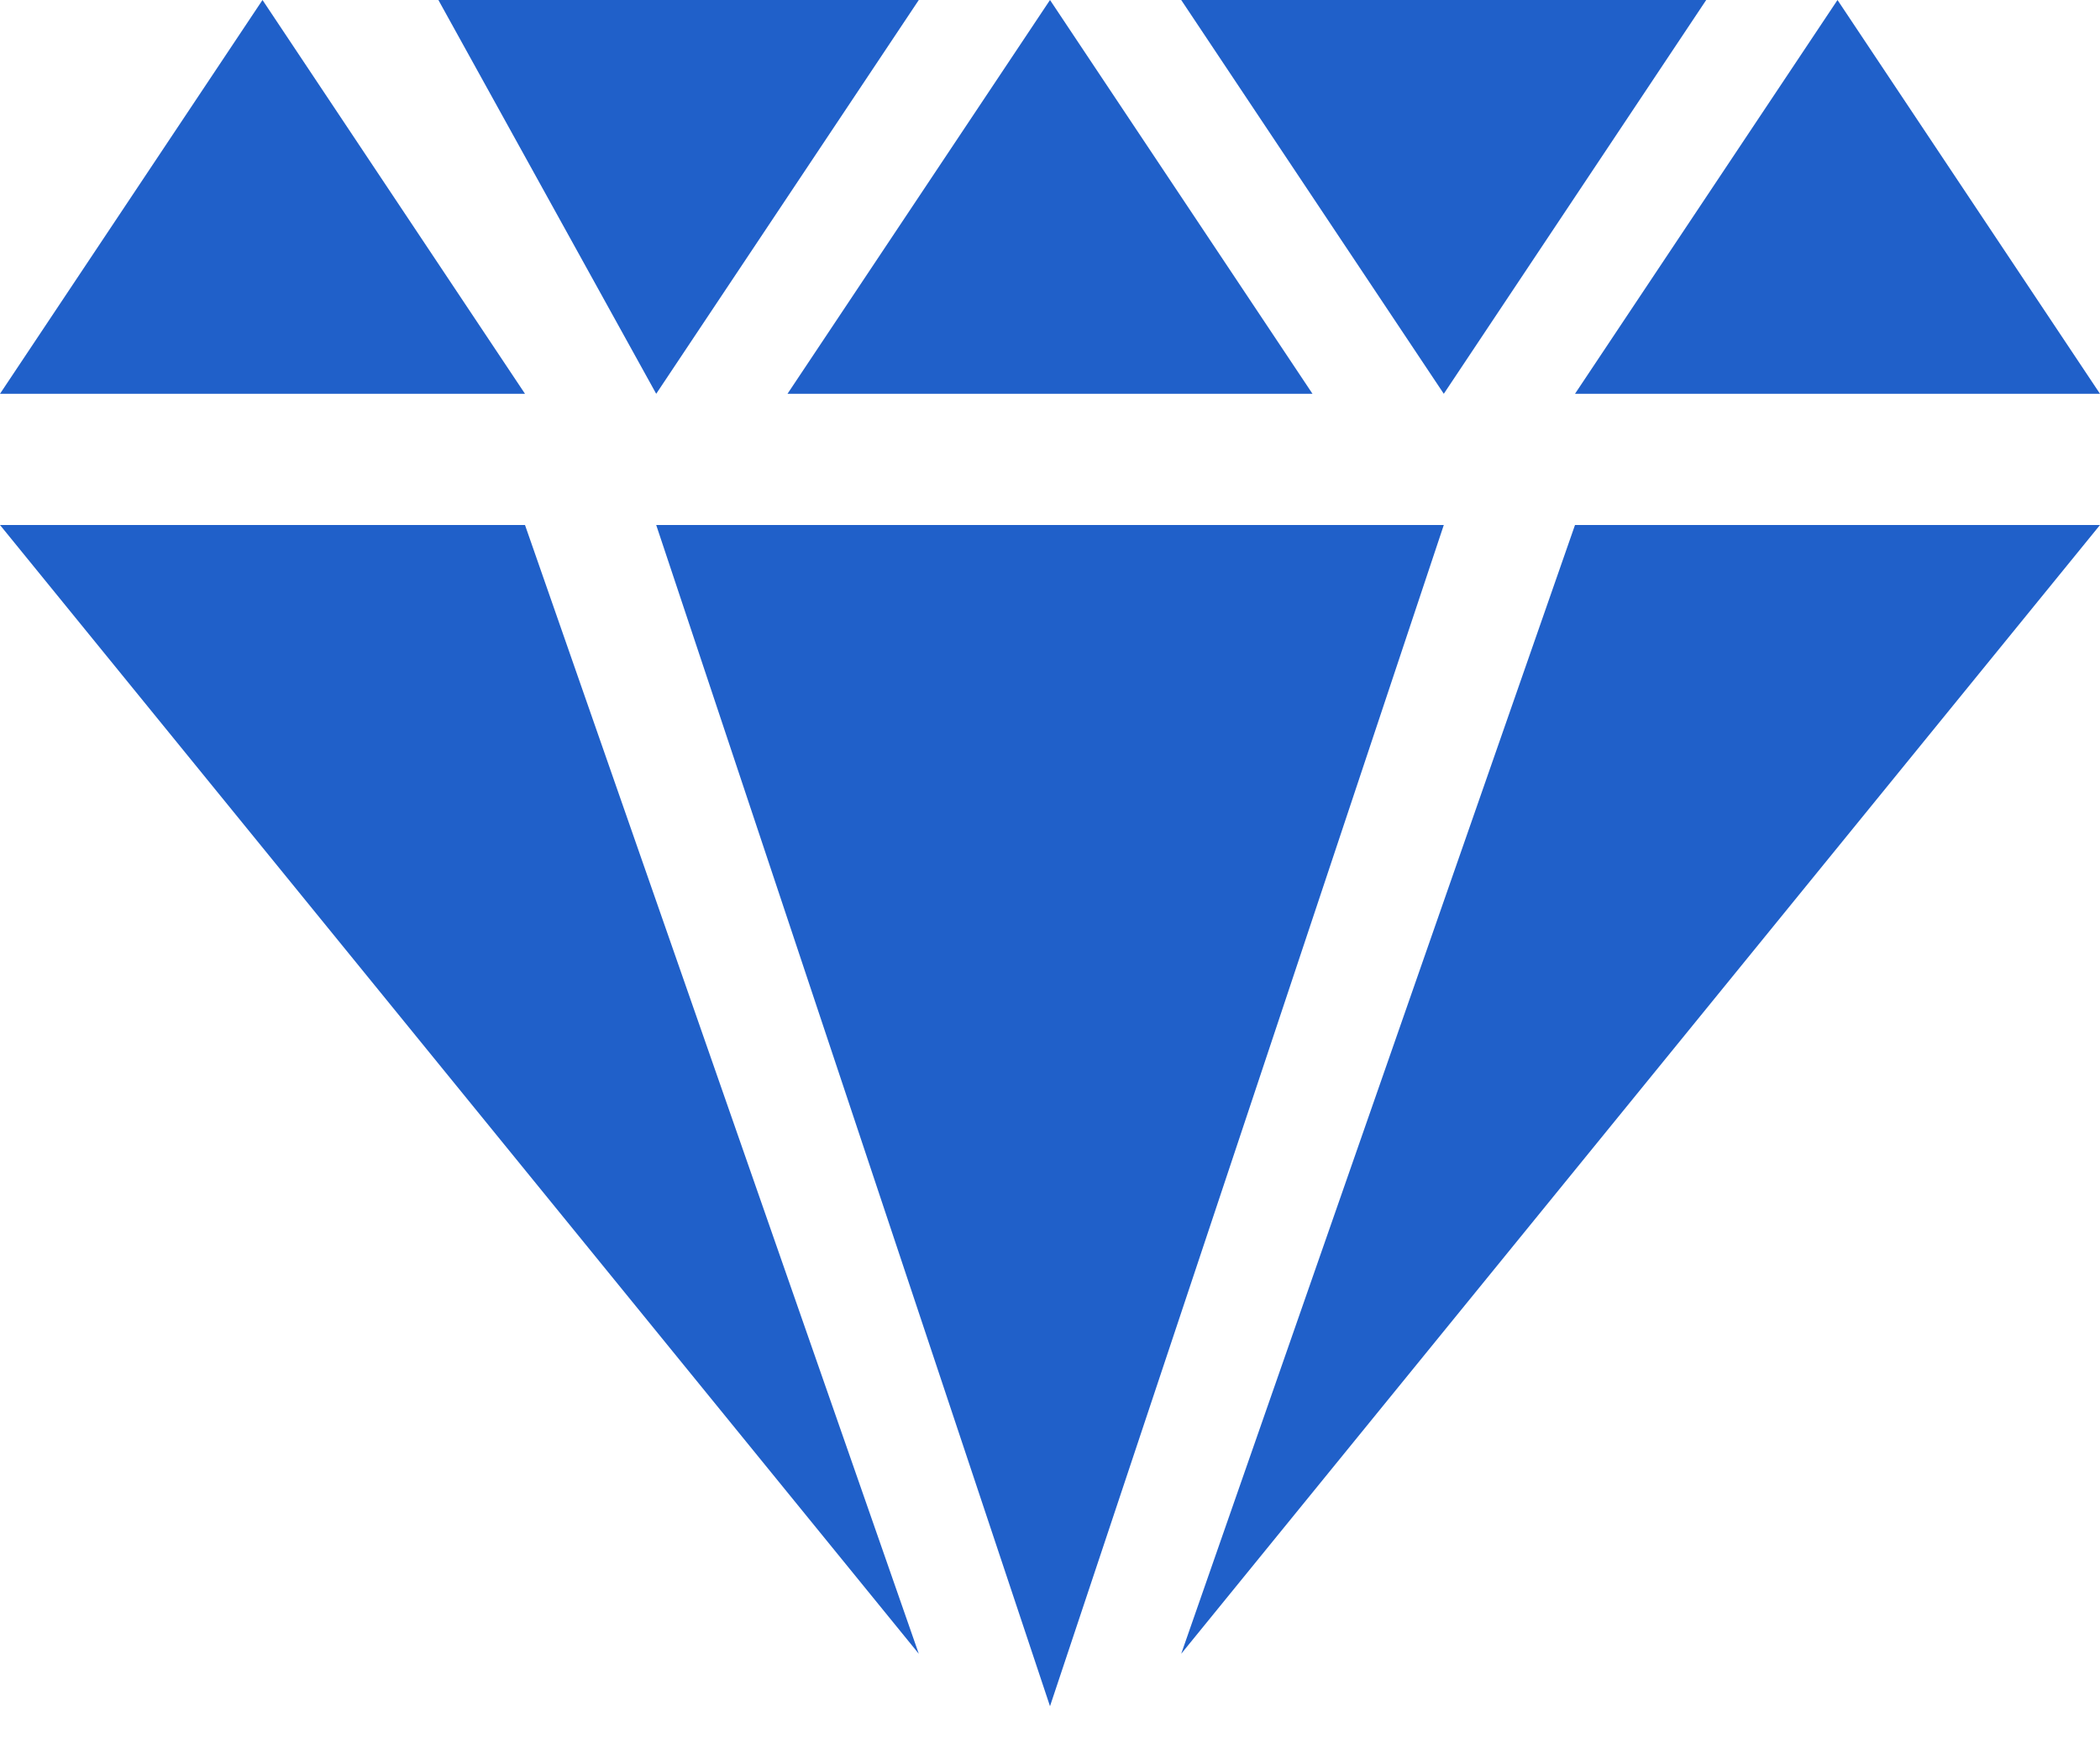
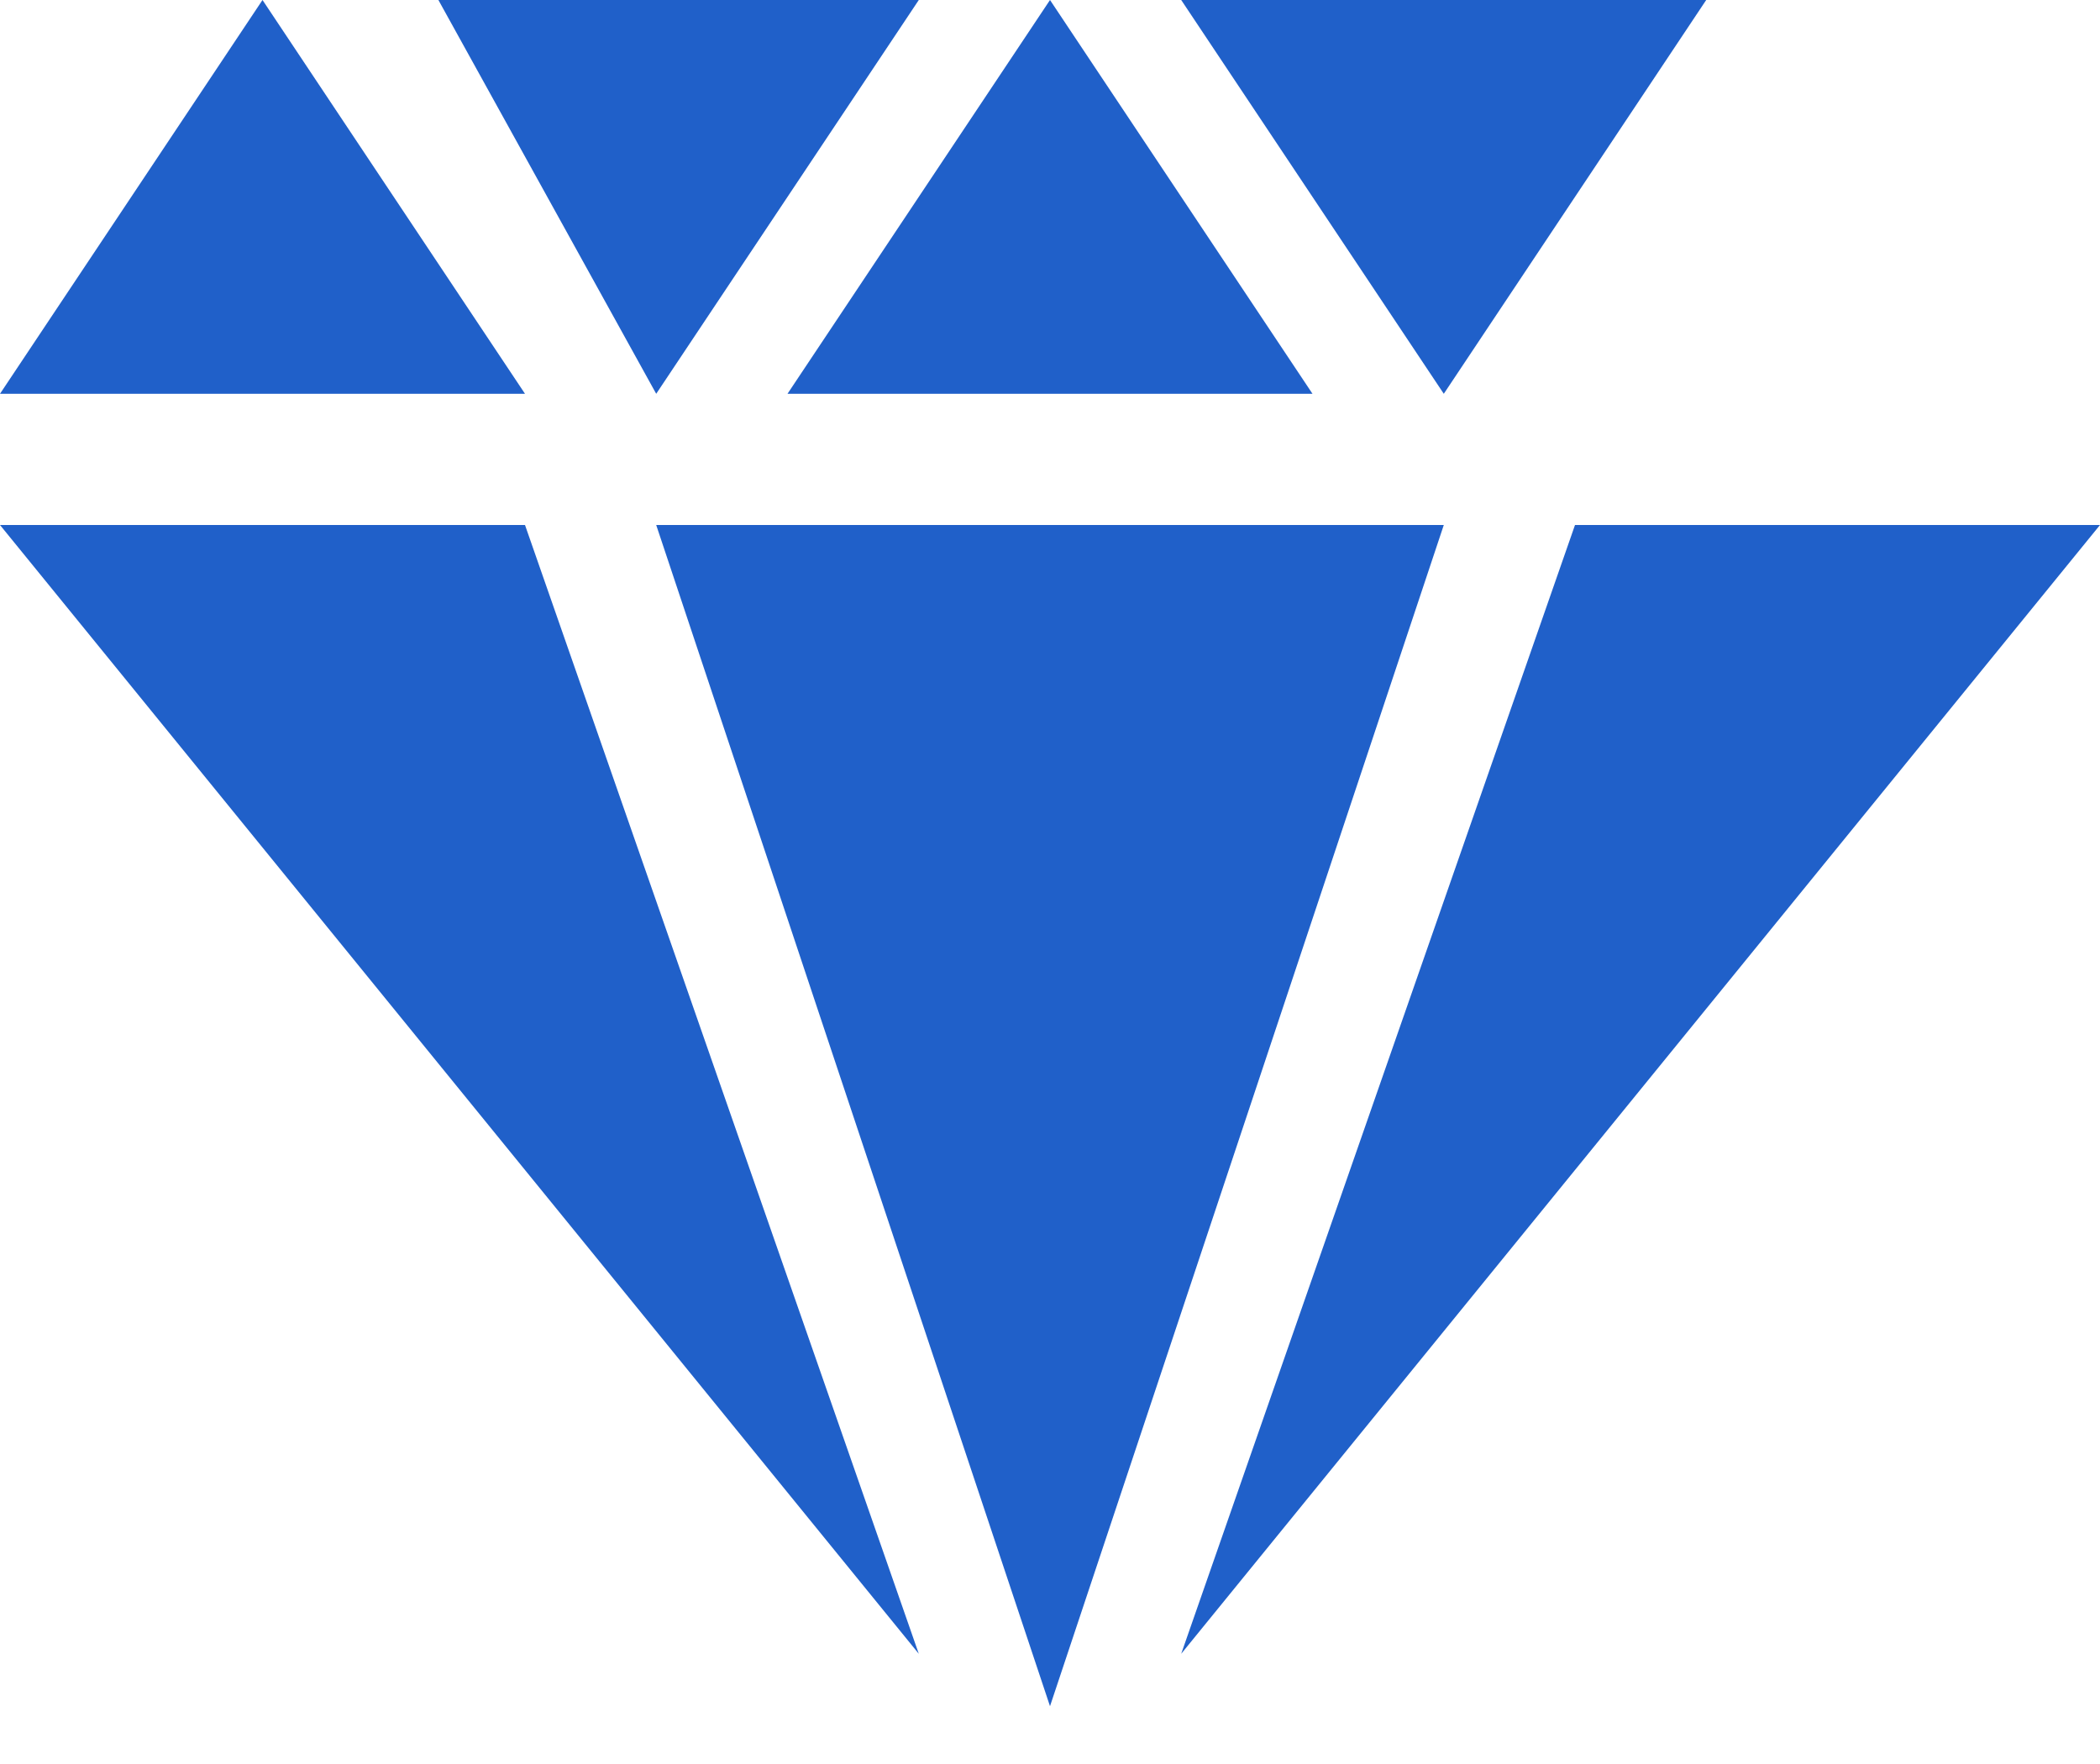
<svg xmlns="http://www.w3.org/2000/svg" width="25" height="21" viewBox="0 0 25 21" fill="none">
-   <path d="M0 6.25H6.25L10.938 19.688L0 6.25ZM25 6.25H18.75L14.062 19.688L25 6.25ZM12.5 20.312L7.812 6.25H17.188L12.5 20.312ZM6.25 4.688H0L3.125 0L6.25 4.688ZM25 4.688H18.75L21.875 0L25 4.688ZM15.625 4.688H9.375L12.5 0L15.625 4.688ZM5.219 0H10.938L7.812 4.688L5.219 0ZM14.062 0H20.312L17.188 4.688L14.062 0Z" fill="#2060C9" />
+   <path d="M0 6.25H6.25L10.938 19.688L0 6.25ZM25 6.25H18.75L14.062 19.688L25 6.25ZM12.5 20.312L7.812 6.25H17.188L12.5 20.312ZM6.25 4.688H0L3.125 0L6.25 4.688ZM25 4.688L21.875 0L25 4.688ZM15.625 4.688H9.375L12.5 0L15.625 4.688ZM5.219 0H10.938L7.812 4.688L5.219 0ZM14.062 0H20.312L17.188 4.688L14.062 0Z" fill="#2060C9" />
</svg>